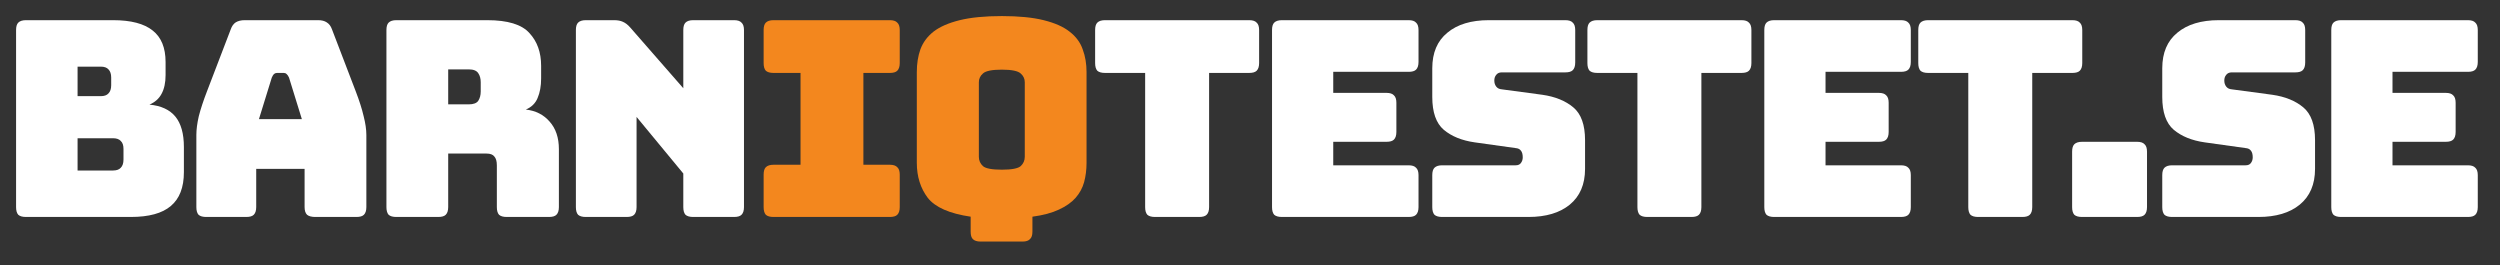
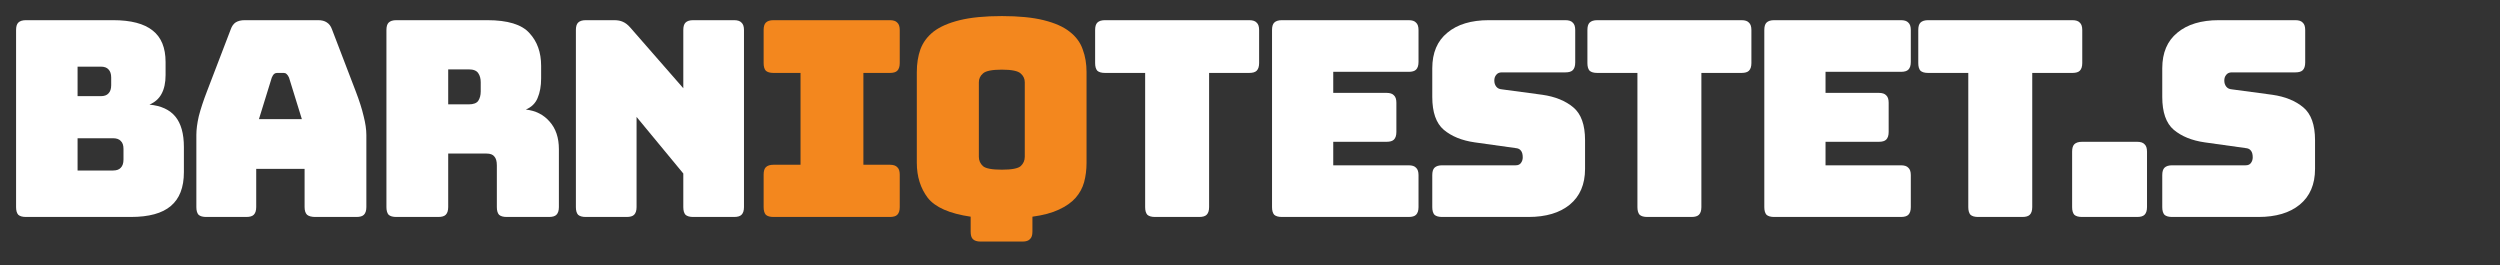
<svg xmlns="http://www.w3.org/2000/svg" width="311" height="33" viewBox="0 0 311 33" fill="none">
  <rect x="0" y="0" width="311" height="33" fill="#333333" stroke="none" />
-   <path d="M307.011 26.99H291.235C290.804 26.99 290.487 26.899 290.283 26.718C290.101 26.514 290.011 26.197 290.011 25.766V3.734C290.011 3.303 290.101 2.997 290.283 2.816C290.487 2.612 290.804 2.51 291.235 2.51H307.011C307.441 2.51 307.747 2.612 307.929 2.816C308.133 2.997 308.235 3.303 308.235 3.734V7.712C308.235 8.143 308.133 8.46 307.929 8.664C307.747 8.845 307.441 8.936 307.011 8.936H297.627V11.554H304.257C304.687 11.554 304.993 11.656 305.175 11.86C305.379 12.041 305.481 12.347 305.481 12.778V16.416C305.481 16.847 305.379 17.164 305.175 17.368C304.993 17.549 304.687 17.64 304.257 17.64H297.627V20.564H307.011C307.441 20.564 307.747 20.666 307.929 20.87C308.133 21.051 308.235 21.357 308.235 21.788V25.766C308.235 26.197 308.133 26.514 307.929 26.718C307.747 26.899 307.441 26.99 307.011 26.99Z" fill="white" />
  <path d="M280.953 26.99H270.209C269.779 26.99 269.461 26.899 269.257 26.718C269.076 26.514 268.985 26.197 268.985 25.766V21.788C268.985 21.357 269.076 21.051 269.257 20.87C269.461 20.666 269.779 20.564 270.209 20.564H279.355C279.65 20.564 279.865 20.473 280.001 20.292C280.16 20.088 280.239 19.85 280.239 19.578C280.239 19.193 280.16 18.909 280.001 18.728C279.865 18.547 279.65 18.445 279.355 18.422L274.255 17.708C272.669 17.481 271.388 16.96 270.413 16.144C269.461 15.328 268.985 13.968 268.985 12.064V8.494C268.985 6.567 269.609 5.094 270.855 4.074C272.102 3.031 273.825 2.51 276.023 2.51H285.543C285.974 2.51 286.28 2.612 286.461 2.816C286.665 2.997 286.767 3.303 286.767 3.734V7.78C286.767 8.211 286.665 8.528 286.461 8.732C286.28 8.913 285.974 9.004 285.543 9.004H277.621C277.327 9.004 277.1 9.106 276.941 9.31C276.783 9.491 276.703 9.729 276.703 10.024C276.703 10.319 276.783 10.568 276.941 10.772C277.1 10.976 277.327 11.089 277.621 11.112L282.687 11.792C284.274 12.019 285.555 12.54 286.529 13.356C287.504 14.172 287.991 15.532 287.991 17.436V21.006C287.991 22.933 287.357 24.417 286.087 25.46C284.841 26.48 283.129 26.99 280.953 26.99Z" fill="white" />
  <path d="M265.864 26.99H258.996C258.566 26.99 258.248 26.899 258.044 26.718C257.863 26.514 257.772 26.197 257.772 25.766V18.864C257.772 18.433 257.863 18.127 258.044 17.946C258.248 17.742 258.566 17.64 258.996 17.64H265.864C266.295 17.64 266.601 17.742 266.782 17.946C266.986 18.127 267.088 18.433 267.088 18.864V25.766C267.088 26.197 266.986 26.514 266.782 26.718C266.601 26.899 266.295 26.99 265.864 26.99Z" fill="white" />
  <path d="M251.587 26.99H246.079C245.648 26.99 245.331 26.899 245.127 26.718C244.945 26.514 244.855 26.197 244.855 25.766V9.072H239.857C239.426 9.072 239.109 8.981 238.905 8.8C238.723 8.596 238.633 8.279 238.633 7.848V3.734C238.633 3.303 238.723 2.997 238.905 2.816C239.109 2.612 239.426 2.51 239.857 2.51H257.809C258.239 2.51 258.545 2.612 258.727 2.816C258.931 2.997 259.033 3.303 259.033 3.734V7.848C259.033 8.279 258.931 8.596 258.727 8.8C258.545 8.981 258.239 9.072 257.809 9.072H252.811V25.766C252.811 26.197 252.709 26.514 252.505 26.718C252.323 26.899 252.017 26.99 251.587 26.99Z" fill="white" />
  <path d="M236.48 26.99H220.704C220.274 26.99 219.956 26.899 219.752 26.718C219.571 26.514 219.48 26.197 219.48 25.766V3.734C219.48 3.303 219.571 2.997 219.752 2.816C219.956 2.612 220.274 2.51 220.704 2.51H236.48C236.911 2.51 237.217 2.612 237.398 2.816C237.602 2.997 237.704 3.303 237.704 3.734V7.712C237.704 8.143 237.602 8.46 237.398 8.664C237.217 8.845 236.911 8.936 236.48 8.936H227.096V11.554H233.726C234.157 11.554 234.463 11.656 234.644 11.86C234.848 12.041 234.95 12.347 234.95 12.778V16.416C234.95 16.847 234.848 17.164 234.644 17.368C234.463 17.549 234.157 17.64 233.726 17.64H227.096V20.564H236.48C236.911 20.564 237.217 20.666 237.398 20.87C237.602 21.051 237.704 21.357 237.704 21.788V25.766C237.704 26.197 237.602 26.514 237.398 26.718C237.217 26.899 236.911 26.99 236.48 26.99Z" fill="white" />
  <path d="M210.428 26.99H204.92C204.489 26.99 204.172 26.899 203.968 26.718C203.786 26.514 203.696 26.197 203.696 25.766V9.072H198.698C198.267 9.072 197.95 8.981 197.746 8.8C197.564 8.596 197.474 8.279 197.474 7.848V3.734C197.474 3.303 197.564 2.997 197.746 2.816C197.95 2.612 198.267 2.51 198.698 2.51H216.65C217.08 2.51 217.386 2.612 217.568 2.816C217.772 2.997 217.874 3.303 217.874 3.734V7.848C217.874 8.279 217.772 8.596 217.568 8.8C217.386 8.981 217.08 9.072 216.65 9.072H211.652V25.766C211.652 26.197 211.55 26.514 211.346 26.718C211.164 26.899 210.858 26.99 210.428 26.99Z" fill="white" />
  <path d="M190.143 26.99H179.399C178.968 26.99 178.651 26.899 178.447 26.718C178.265 26.514 178.175 26.197 178.175 25.766V21.788C178.175 21.357 178.265 21.051 178.447 20.87C178.651 20.666 178.968 20.564 179.399 20.564H188.545C188.839 20.564 189.055 20.473 189.191 20.292C189.349 20.088 189.429 19.85 189.429 19.578C189.429 19.193 189.349 18.909 189.191 18.728C189.055 18.547 188.839 18.445 188.545 18.422L183.445 17.708C181.858 17.481 180.577 16.96 179.603 16.144C178.651 15.328 178.175 13.968 178.175 12.064V8.494C178.175 6.567 178.798 5.094 180.045 4.074C181.291 3.031 183.014 2.51 185.213 2.51H194.733C195.163 2.51 195.469 2.612 195.651 2.816C195.855 2.997 195.957 3.303 195.957 3.734V7.78C195.957 8.211 195.855 8.528 195.651 8.732C195.469 8.913 195.163 9.004 194.733 9.004H186.811C186.516 9.004 186.289 9.106 186.131 9.31C185.972 9.491 185.893 9.729 185.893 10.024C185.893 10.319 185.972 10.568 186.131 10.772C186.289 10.976 186.516 11.089 186.811 11.112L191.877 11.792C193.463 12.019 194.744 12.54 195.719 13.356C196.693 14.172 197.181 15.532 197.181 17.436V21.006C197.181 22.933 196.546 24.417 195.277 25.46C194.03 26.48 192.319 26.99 190.143 26.99Z" fill="white" />
  <path d="M175.24 26.99H159.464C159.034 26.99 158.716 26.899 158.512 26.718C158.331 26.514 158.24 26.197 158.24 25.766V3.734C158.24 3.303 158.331 2.997 158.512 2.816C158.716 2.612 159.034 2.51 159.464 2.51H175.24C175.671 2.51 175.977 2.612 176.158 2.816C176.362 2.997 176.464 3.303 176.464 3.734V7.712C176.464 8.143 176.362 8.46 176.158 8.664C175.977 8.845 175.671 8.936 175.24 8.936H165.856V11.554H172.486C172.917 11.554 173.223 11.656 173.404 11.86C173.608 12.041 173.71 12.347 173.71 12.778V16.416C173.71 16.847 173.608 17.164 173.404 17.368C173.223 17.549 172.917 17.64 172.486 17.64H165.856V20.564H175.24C175.671 20.564 175.977 20.666 176.158 20.87C176.362 21.051 176.464 21.357 176.464 21.788V25.766C176.464 26.197 176.362 26.514 176.158 26.718C175.977 26.899 175.671 26.99 175.24 26.99Z" fill="white" />
  <path d="M149.188 26.99H143.68C143.25 26.99 142.932 26.899 142.728 26.718C142.547 26.514 142.456 26.197 142.456 25.766V9.072H137.458C137.028 9.072 136.71 8.981 136.506 8.8C136.325 8.596 136.234 8.279 136.234 7.848V3.734C136.234 3.303 136.325 2.997 136.506 2.816C136.71 2.612 137.028 2.51 137.458 2.51H155.41C155.841 2.51 156.147 2.612 156.328 2.816C156.532 2.997 156.634 3.303 156.634 3.734V7.848C156.634 8.279 156.532 8.596 156.328 8.8C156.147 8.981 155.841 9.072 155.41 9.072H150.412V25.766C150.412 26.197 150.31 26.514 150.106 26.718C149.925 26.899 149.619 26.99 149.188 26.99Z" fill="white" />
  <path d="M127.21 30.05H121.974C121.543 30.05 121.226 29.948 121.022 29.744C120.84 29.563 120.75 29.257 120.75 28.826V26.956C118.12 26.571 116.341 25.789 115.412 24.61C114.505 23.409 114.052 21.958 114.052 20.258V8.97C114.052 7.927 114.199 6.987 114.494 6.148C114.811 5.287 115.355 4.55 116.126 3.938C116.919 3.326 118.007 2.85 119.39 2.51C120.772 2.17 122.518 2 124.626 2C126.734 2 128.468 2.17 129.828 2.51C131.21 2.85 132.287 3.326 133.058 3.938C133.851 4.55 134.395 5.287 134.69 6.148C135.007 6.987 135.166 7.927 135.166 8.97V20.258C135.166 21.119 135.064 21.924 134.86 22.672C134.656 23.397 134.304 24.043 133.806 24.61C133.307 25.177 132.616 25.664 131.732 26.072C130.87 26.48 129.771 26.775 128.434 26.956V28.826C128.434 29.257 128.332 29.563 128.128 29.744C127.946 29.948 127.64 30.05 127.21 30.05ZM121.77 19.51C121.77 19.963 121.94 20.349 122.28 20.666C122.62 20.961 123.402 21.108 124.626 21.108C125.85 21.108 126.632 20.961 126.972 20.666C127.312 20.349 127.482 19.963 127.482 19.51V10.228C127.482 9.797 127.312 9.435 126.972 9.14C126.632 8.823 125.85 8.664 124.626 8.664C123.402 8.664 122.62 8.823 122.28 9.14C121.94 9.435 121.77 9.797 121.77 10.228V19.51Z" fill="#F3871E" />
  <path d="M96.22 26.99C95.789 26.99 95.472 26.899 95.268 26.718C95.087 26.514 94.996 26.197 94.996 25.766V21.72C94.996 21.289 95.087 20.983 95.268 20.802C95.472 20.598 95.789 20.496 96.22 20.496H99.586V9.072H96.22C95.789 9.072 95.472 8.981 95.268 8.8C95.087 8.596 94.996 8.279 94.996 7.848V3.734C94.996 3.303 95.087 2.997 95.268 2.816C95.472 2.612 95.789 2.51 96.22 2.51H110.704C111.135 2.51 111.441 2.612 111.622 2.816C111.826 2.997 111.928 3.303 111.928 3.734V7.848C111.928 8.279 111.826 8.596 111.622 8.8C111.441 8.981 111.135 9.072 110.704 9.072H107.406V20.496H110.704C111.135 20.496 111.441 20.598 111.622 20.802C111.826 20.983 111.928 21.289 111.928 21.72V25.766C111.928 26.197 111.826 26.514 111.622 26.718C111.441 26.899 111.135 26.99 110.704 26.99H96.22Z" fill="#F3871E" />
  <path d="M77.965 26.99H72.865C72.434 26.99 72.117 26.899 71.913 26.718C71.731 26.514 71.641 26.197 71.641 25.766V3.734C71.641 3.303 71.731 2.997 71.913 2.816C72.117 2.612 72.434 2.51 72.865 2.51H76.401C76.831 2.51 77.194 2.578 77.489 2.714C77.806 2.85 78.112 3.088 78.407 3.428L85.003 10.976V3.734C85.003 3.303 85.093 2.997 85.275 2.816C85.479 2.612 85.796 2.51 86.227 2.51H91.327C91.757 2.51 92.063 2.612 92.245 2.816C92.449 2.997 92.551 3.303 92.551 3.734V25.766C92.551 26.197 92.449 26.514 92.245 26.718C92.063 26.899 91.757 26.99 91.327 26.99H86.227C85.796 26.99 85.479 26.899 85.275 26.718C85.093 26.514 85.003 26.197 85.003 25.766V21.584L79.189 14.546V25.766C79.189 26.197 79.087 26.514 78.883 26.718C78.701 26.899 78.395 26.99 77.965 26.99Z" fill="white" />
  <path d="M55.756 8.63V12.982H58.306C58.896 12.982 59.292 12.835 59.496 12.54C59.7 12.223 59.802 11.837 59.802 11.384V10.228C59.802 9.775 59.7 9.401 59.496 9.106C59.292 8.789 58.896 8.63 58.306 8.63H55.756ZM54.532 26.99H49.296C48.866 26.99 48.548 26.899 48.344 26.718C48.163 26.514 48.072 26.197 48.072 25.766V3.734C48.072 3.303 48.163 2.997 48.344 2.816C48.548 2.612 48.866 2.51 49.296 2.51H60.618C63.157 2.51 64.902 3.043 65.854 4.108C66.829 5.151 67.316 6.511 67.316 8.188V9.752C67.316 10.704 67.169 11.52 66.874 12.2C66.602 12.857 66.115 13.333 65.412 13.628C66.636 13.764 67.622 14.263 68.37 15.124C69.141 15.985 69.526 17.13 69.526 18.558V25.766C69.526 26.197 69.424 26.514 69.22 26.718C69.039 26.899 68.733 26.99 68.302 26.99H63.032C62.602 26.99 62.284 26.899 62.08 26.718C61.899 26.514 61.808 26.197 61.808 25.766V20.564C61.808 20.065 61.706 19.703 61.502 19.476C61.321 19.227 60.992 19.102 60.516 19.102H55.756V25.766C55.756 26.197 55.654 26.514 55.45 26.718C55.269 26.899 54.963 26.99 54.532 26.99Z" fill="white" />
  <path d="M33.811 9.65L32.213 14.818H37.551L35.953 9.65C35.862 9.446 35.76 9.299 35.647 9.208C35.556 9.117 35.443 9.072 35.307 9.072H34.457C34.321 9.072 34.196 9.117 34.083 9.208C33.992 9.299 33.901 9.446 33.811 9.65ZM31.873 25.766C31.873 26.197 31.771 26.514 31.567 26.718C31.385 26.899 31.079 26.99 30.649 26.99H25.651C25.22 26.99 24.903 26.899 24.699 26.718C24.517 26.514 24.427 26.197 24.427 25.766V16.79C24.427 16.11 24.529 15.328 24.733 14.444C24.959 13.56 25.299 12.529 25.753 11.35L28.711 3.632C28.847 3.247 29.051 2.963 29.323 2.782C29.617 2.601 29.991 2.51 30.445 2.51H39.591C40.021 2.51 40.373 2.601 40.645 2.782C40.939 2.963 41.155 3.247 41.291 3.632L44.249 11.35C44.702 12.529 45.031 13.56 45.235 14.444C45.461 15.328 45.575 16.11 45.575 16.79V25.766C45.575 26.197 45.473 26.514 45.269 26.718C45.087 26.899 44.781 26.99 44.351 26.99H39.217C38.763 26.99 38.423 26.899 38.197 26.718C37.993 26.514 37.891 26.197 37.891 25.766V21.006H31.873V25.766Z" fill="white" />
  <path d="M16.28 26.99H3.224C2.793 26.99 2.476 26.899 2.272 26.718C2.091 26.514 2 26.197 2 25.766V3.734C2 3.303 2.091 2.997 2.272 2.816C2.476 2.612 2.793 2.51 3.224 2.51H14.07C16.291 2.51 17.935 2.941 19 3.802C20.065 4.641 20.598 5.944 20.598 7.712V9.344C20.598 10.296 20.428 11.078 20.088 11.69C19.771 12.279 19.272 12.721 18.592 13.016C20.043 13.152 21.119 13.651 21.822 14.512C22.525 15.373 22.876 16.631 22.876 18.286V21.414C22.876 23.318 22.332 24.723 21.244 25.63C20.179 26.537 18.524 26.99 16.28 26.99ZM9.65 8.29V11.962H12.54C12.971 11.962 13.288 11.849 13.492 11.622C13.719 11.395 13.832 11.055 13.832 10.602V9.65C13.832 9.197 13.719 8.857 13.492 8.63C13.288 8.403 12.971 8.29 12.54 8.29H9.65ZM9.65 17.198V21.21H14.07C14.501 21.21 14.818 21.097 15.022 20.87C15.249 20.643 15.362 20.303 15.362 19.85V18.524C15.362 18.071 15.249 17.742 15.022 17.538C14.818 17.311 14.501 17.198 14.07 17.198H9.65Z" fill="white" />
</svg>